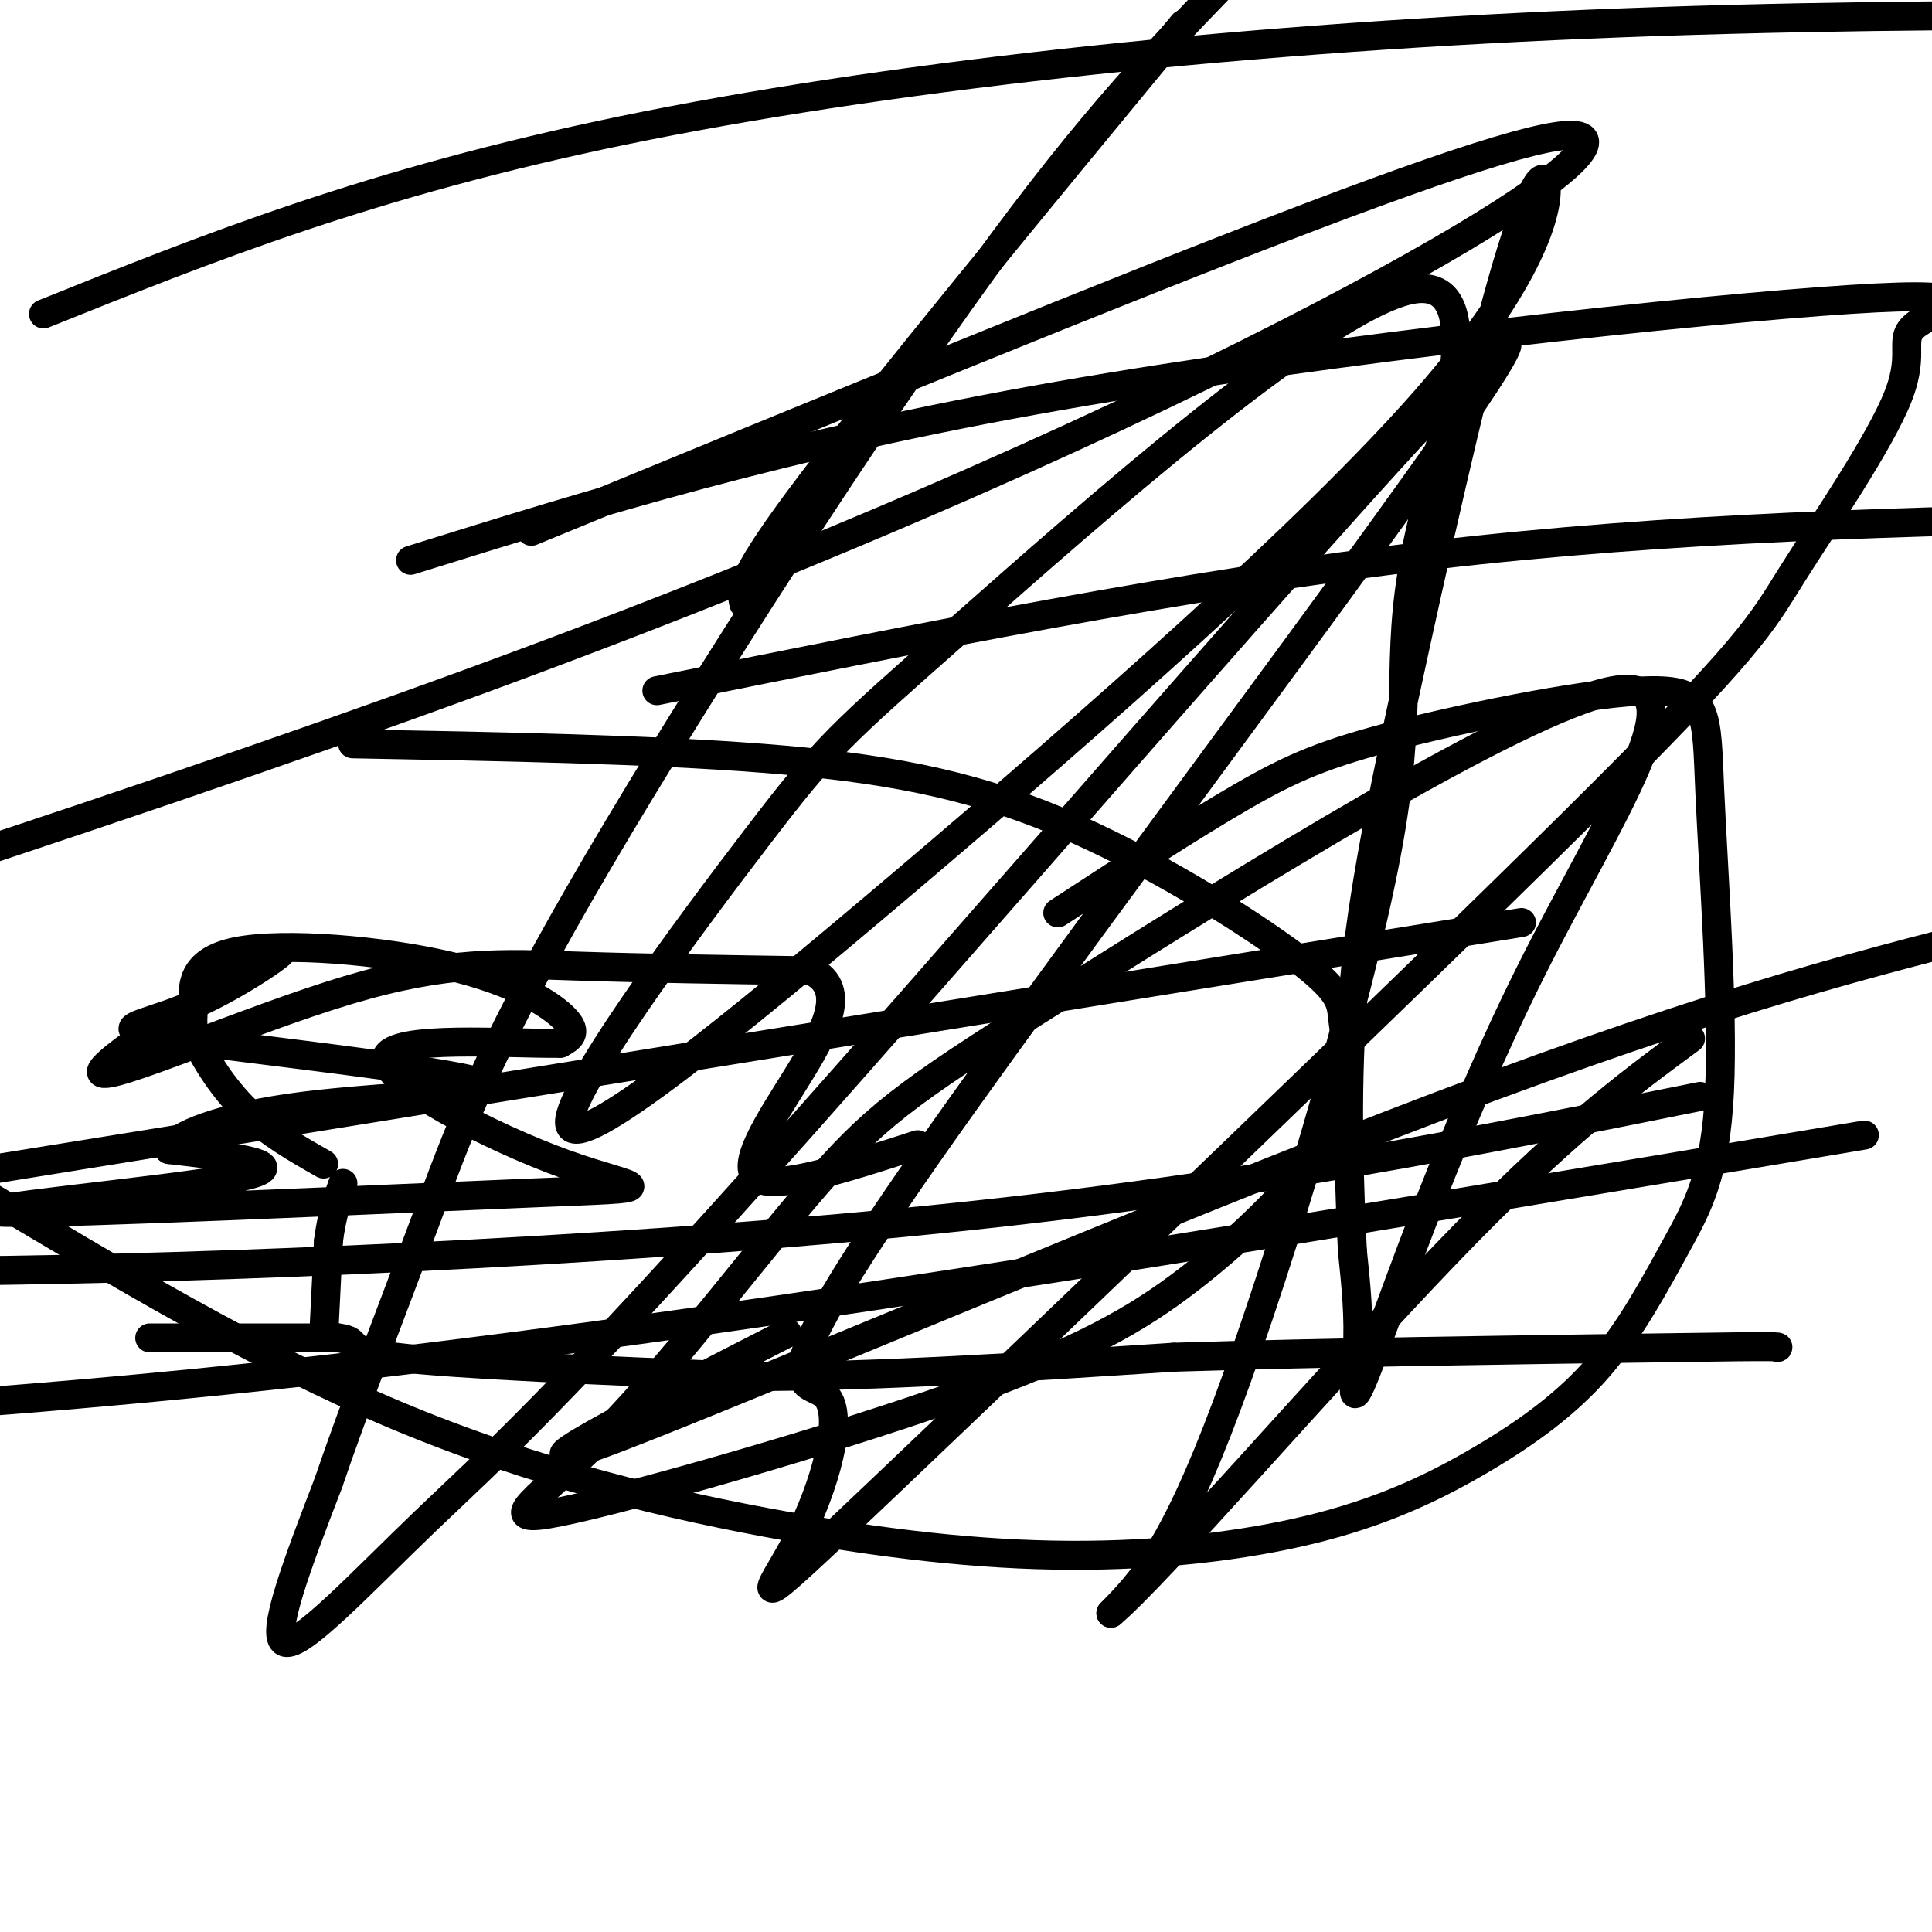
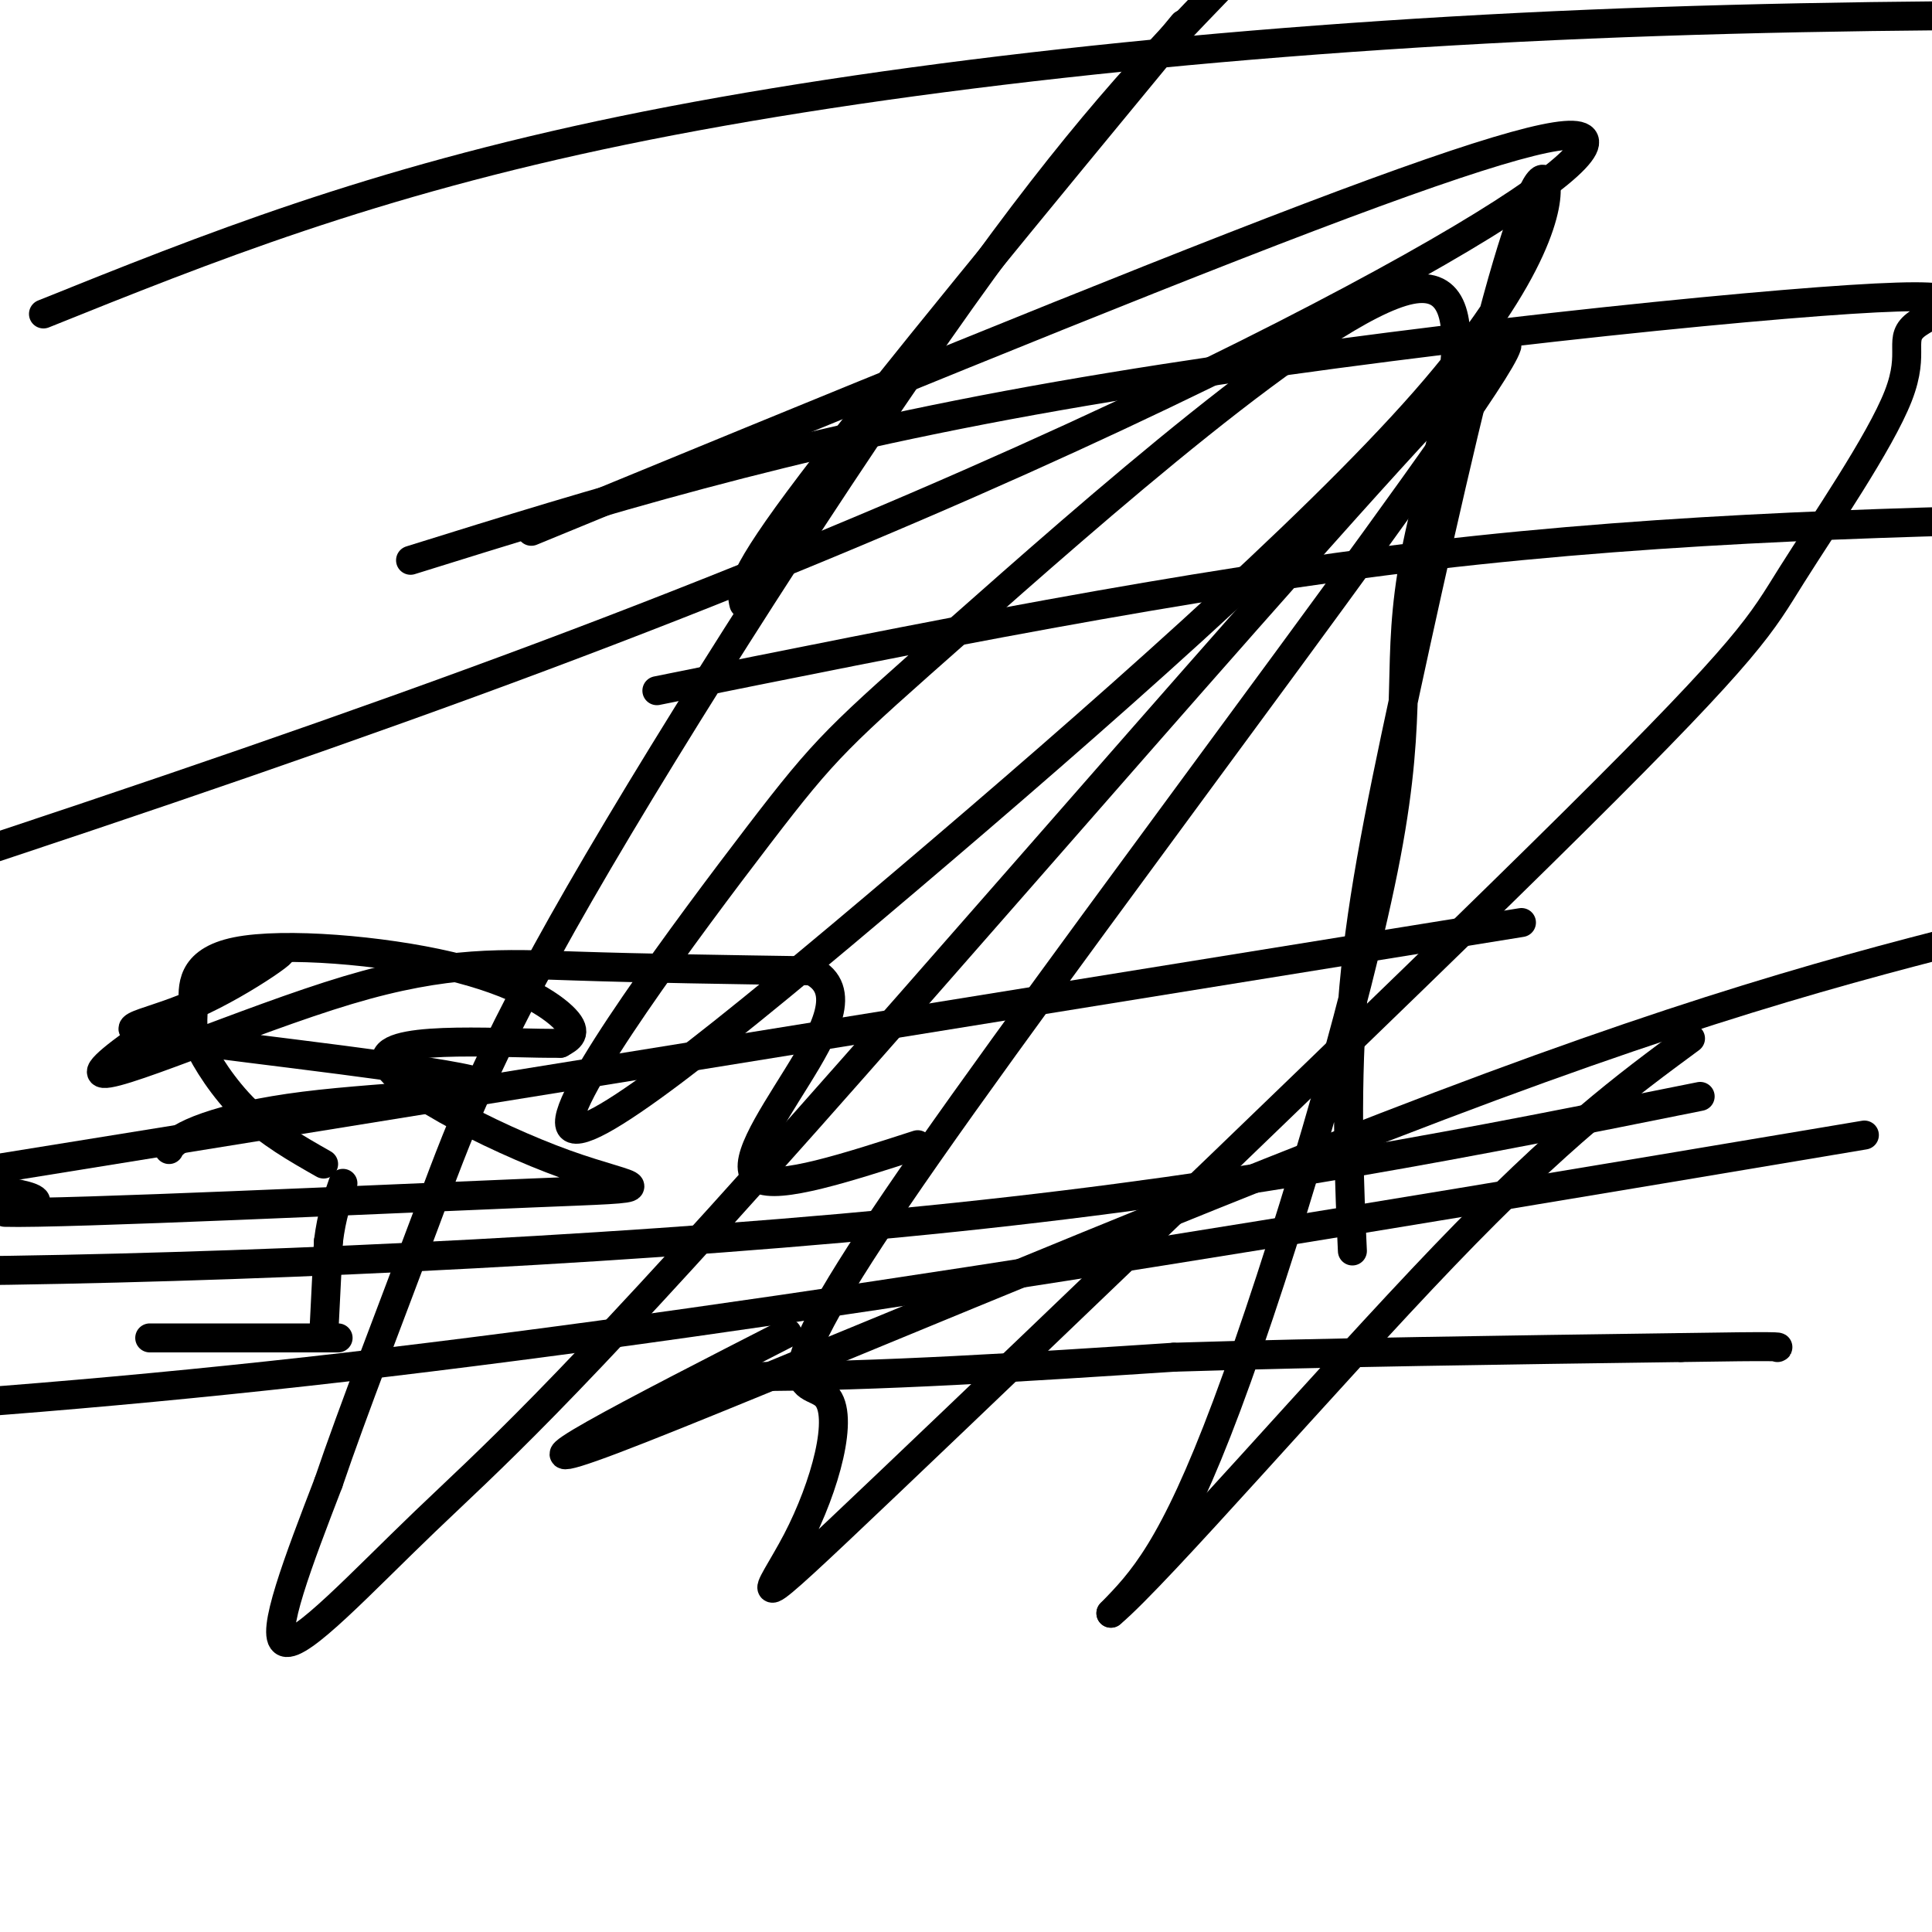
<svg xmlns="http://www.w3.org/2000/svg" viewBox="0 0 400 400" version="1.1">
  <g fill="none" stroke="#000000" stroke-width="6" stroke-linecap="round" stroke-linejoin="round">
    <path d="M31,277c0.000,0.000 39.000,0.000 39,0" />
-     <path d="M70,277c5.489,0.711 -0.289,2.489 12,4c12.289,1.511 42.644,2.756 73,4" />
    <path d="M155,285c26.833,0.000 57.417,-2.000 88,-4" />
    <path d="M243,281c32.167,-1.000 68.583,-1.500 105,-2" />
    <path d="M348,279c20.833,-0.333 20.417,-0.167 20,0" />
    <path d="M67,277c0.000,0.000 1.000,-20.000 1,-20" />
    <path d="M68,257c0.667,-5.333 1.833,-8.667 3,-12" />
    <path d="M67,241c-5.652,-3.216 -11.303,-6.432 -16,-11c-4.697,-4.568 -8.439,-10.487 -10,-14c-1.561,-3.513 -0.940,-4.621 -1,-8c-0.060,-3.379 -0.799,-9.029 9,-11c9.799,-1.971 30.138,-0.261 44,3c13.862,3.261 21.246,8.075 24,11c2.754,2.925 0.877,3.963 -1,5" />
-     <path d="M116,216c-10.137,0.191 -34.979,-1.830 -36,3c-1.021,4.830 21.779,16.513 37,22c15.221,5.487 22.863,4.780 -7,6c-29.863,1.220 -97.232,4.367 -109,4c-11.768,-0.367 32.066,-4.248 47,-7c14.934,-2.752 0.967,-4.376 -13,-6" />
+     <path d="M116,216c-10.137,0.191 -34.979,-1.830 -36,3c-1.021,4.830 21.779,16.513 37,22c15.221,5.487 22.863,4.780 -7,6c-29.863,1.220 -97.232,4.367 -109,4c14.934,-2.752 0.967,-4.376 -13,-6" />
    <path d="M35,238c1.137,-2.800 10.480,-6.799 28,-9c17.520,-2.201 43.217,-2.606 36,-5c-7.217,-2.394 -47.349,-6.779 -63,-9c-15.651,-2.221 -6.823,-2.277 4,-7c10.823,-4.723 23.640,-14.114 16,-10c-7.640,4.114 -35.739,21.732 -35,24c0.739,2.268 30.314,-10.812 51,-17c20.686,-6.188 32.482,-5.482 47,-5c14.518,0.482 31.759,0.741 49,1" />
    <path d="M168,201c7.774,3.798 2.708,12.792 -3,22c-5.708,9.208 -12.060,18.631 -8,21c4.060,2.369 18.530,-2.315 33,-7" />
    <path d="M163,276c-31.489,16.111 -62.978,32.222 -36,22c26.978,-10.222 112.422,-46.778 171,-69c58.578,-22.222 90.289,-30.111 122,-38" />
    <path d="M352,227c-46.111,9.267 -92.222,18.533 -154,25c-61.778,6.467 -139.222,10.133 -196,11c-56.778,0.867 -92.889,-1.067 -129,-3" />
    <path d="M136,143c54.417,-11.000 108.833,-22.000 160,-28c51.167,-6.000 99.083,-7.000 147,-8" />
    <path d="M315,191c0.000,0.000 -347.000,56.000 -347,56" />
    <path d="M110,110c61.046,-25.107 122.093,-50.214 161,-65c38.907,-14.786 55.676,-19.252 57,-16c1.324,3.252 -12.797,14.222 -48,33c-35.203,18.778 -91.486,45.365 -168,74c-76.514,28.635 -173.257,59.317 -270,90" />
    <path d="M85,116c38.477,-12.004 76.953,-24.008 134,-34c57.047,-9.992 132.663,-17.972 164,-20c31.337,-2.028 18.394,1.897 14,5c-4.394,3.103 -0.239,5.383 -4,15c-3.761,9.617 -15.439,26.572 -22,37c-6.561,10.428 -8.006,14.328 -45,51c-36.994,36.672 -109.537,106.114 -142,137c-32.463,30.886 -24.846,23.215 -19,12c5.846,-11.215 9.921,-25.975 6,-30c-3.921,-4.025 -15.839,2.683 21,-50c36.839,-52.683 122.435,-164.758 120,-168c-2.435,-3.242 -92.900,102.347 -145,161c-52.100,58.653 -65.835,70.368 -79,83c-13.165,12.632 -25.762,26.181 -29,25c-3.238,-1.181 2.881,-17.090 9,-33" />
    <path d="M68,307c5.070,-14.968 13.246,-35.888 20,-54c6.754,-18.112 12.088,-33.415 32,-68c19.912,-34.585 54.404,-88.453 79,-123c24.596,-34.547 39.298,-49.774 54,-65" />
    <path d="M245,5c-30.917,37.500 -61.833,75.000 -77,95c-15.167,20.000 -14.583,22.500 -14,25" />
-     <path d="M219,189c13.812,-8.996 27.623,-17.991 38,-24c10.377,-6.009 17.318,-9.031 33,-13c15.682,-3.969 40.104,-8.885 52,-9c11.896,-0.115 11.265,4.570 12,21c0.735,16.430 2.836,44.605 2,62c-0.836,17.395 -4.610,24.009 -9,32c-4.390,7.991 -9.396,17.358 -16,25c-6.604,7.642 -14.804,13.560 -24,19c-9.196,5.440 -19.387,10.402 -33,14c-13.613,3.598 -30.649,5.830 -49,6c-18.351,0.170 -38.018,-1.724 -62,-6c-23.982,-4.276 -52.281,-10.936 -81,-23c-28.719,-12.064 -57.860,-29.532 -87,-47" />
    <path d="M9,65c33.822,-13.600 67.644,-27.200 120,-38c52.356,-10.800 123.244,-18.800 200,-22c76.756,-3.200 159.378,-1.600 242,0" />
    <path d="M386,235c-112.167,18.833 -224.333,37.667 -314,48c-89.667,10.333 -156.833,12.167 -224,14" />
-     <path d="M73,154c30.427,0.561 60.853,1.122 85,3c24.147,1.878 42.013,5.072 61,13c18.987,7.928 39.094,20.589 49,28c9.906,7.411 9.612,9.573 10,13c0.388,3.427 1.458,8.119 1,13c-0.458,4.881 -2.444,9.951 -8,17c-5.556,7.049 -14.682,16.076 -25,24c-10.318,7.924 -21.827,14.744 -48,24c-26.173,9.256 -67.009,20.947 -82,24c-14.991,3.053 -4.136,-2.531 10,-17c14.136,-14.469 31.554,-37.822 44,-52c12.446,-14.178 19.921,-19.181 53,-40c33.079,-20.819 91.761,-57.454 111,-61c19.239,-3.546 -0.967,25.998 -17,58c-16.033,32.002 -27.894,66.462 -33,80c-5.106,13.538 -3.459,6.154 -3,-1c0.459,-7.154 -0.271,-14.077 -1,-21" />
    <path d="M280,259c-0.559,-12.041 -1.457,-31.643 0,-51c1.457,-19.357 5.270,-38.470 11,-65c5.730,-26.530 13.377,-60.479 19,-81c5.623,-20.521 9.223,-27.615 10,-24c0.777,3.615 -1.268,17.938 -25,45c-23.732,27.062 -69.149,66.862 -107,99c-37.851,32.138 -68.136,56.614 -70,51c-1.864,-5.614 24.691,-41.317 39,-60c14.309,-18.683 16.371,-20.345 42,-43c25.629,-22.655 74.826,-66.303 93,-70c18.174,-3.697 5.325,32.555 1,55c-4.325,22.445 -0.126,31.081 -6,62c-5.874,30.919 -21.821,84.120 -33,114c-11.179,29.880 -17.589,36.440 -24,43" />
    <path d="M230,334c9.333,-7.756 44.667,-48.644 69,-74c24.333,-25.356 37.667,-35.178 51,-45" />
  </g>
</svg>